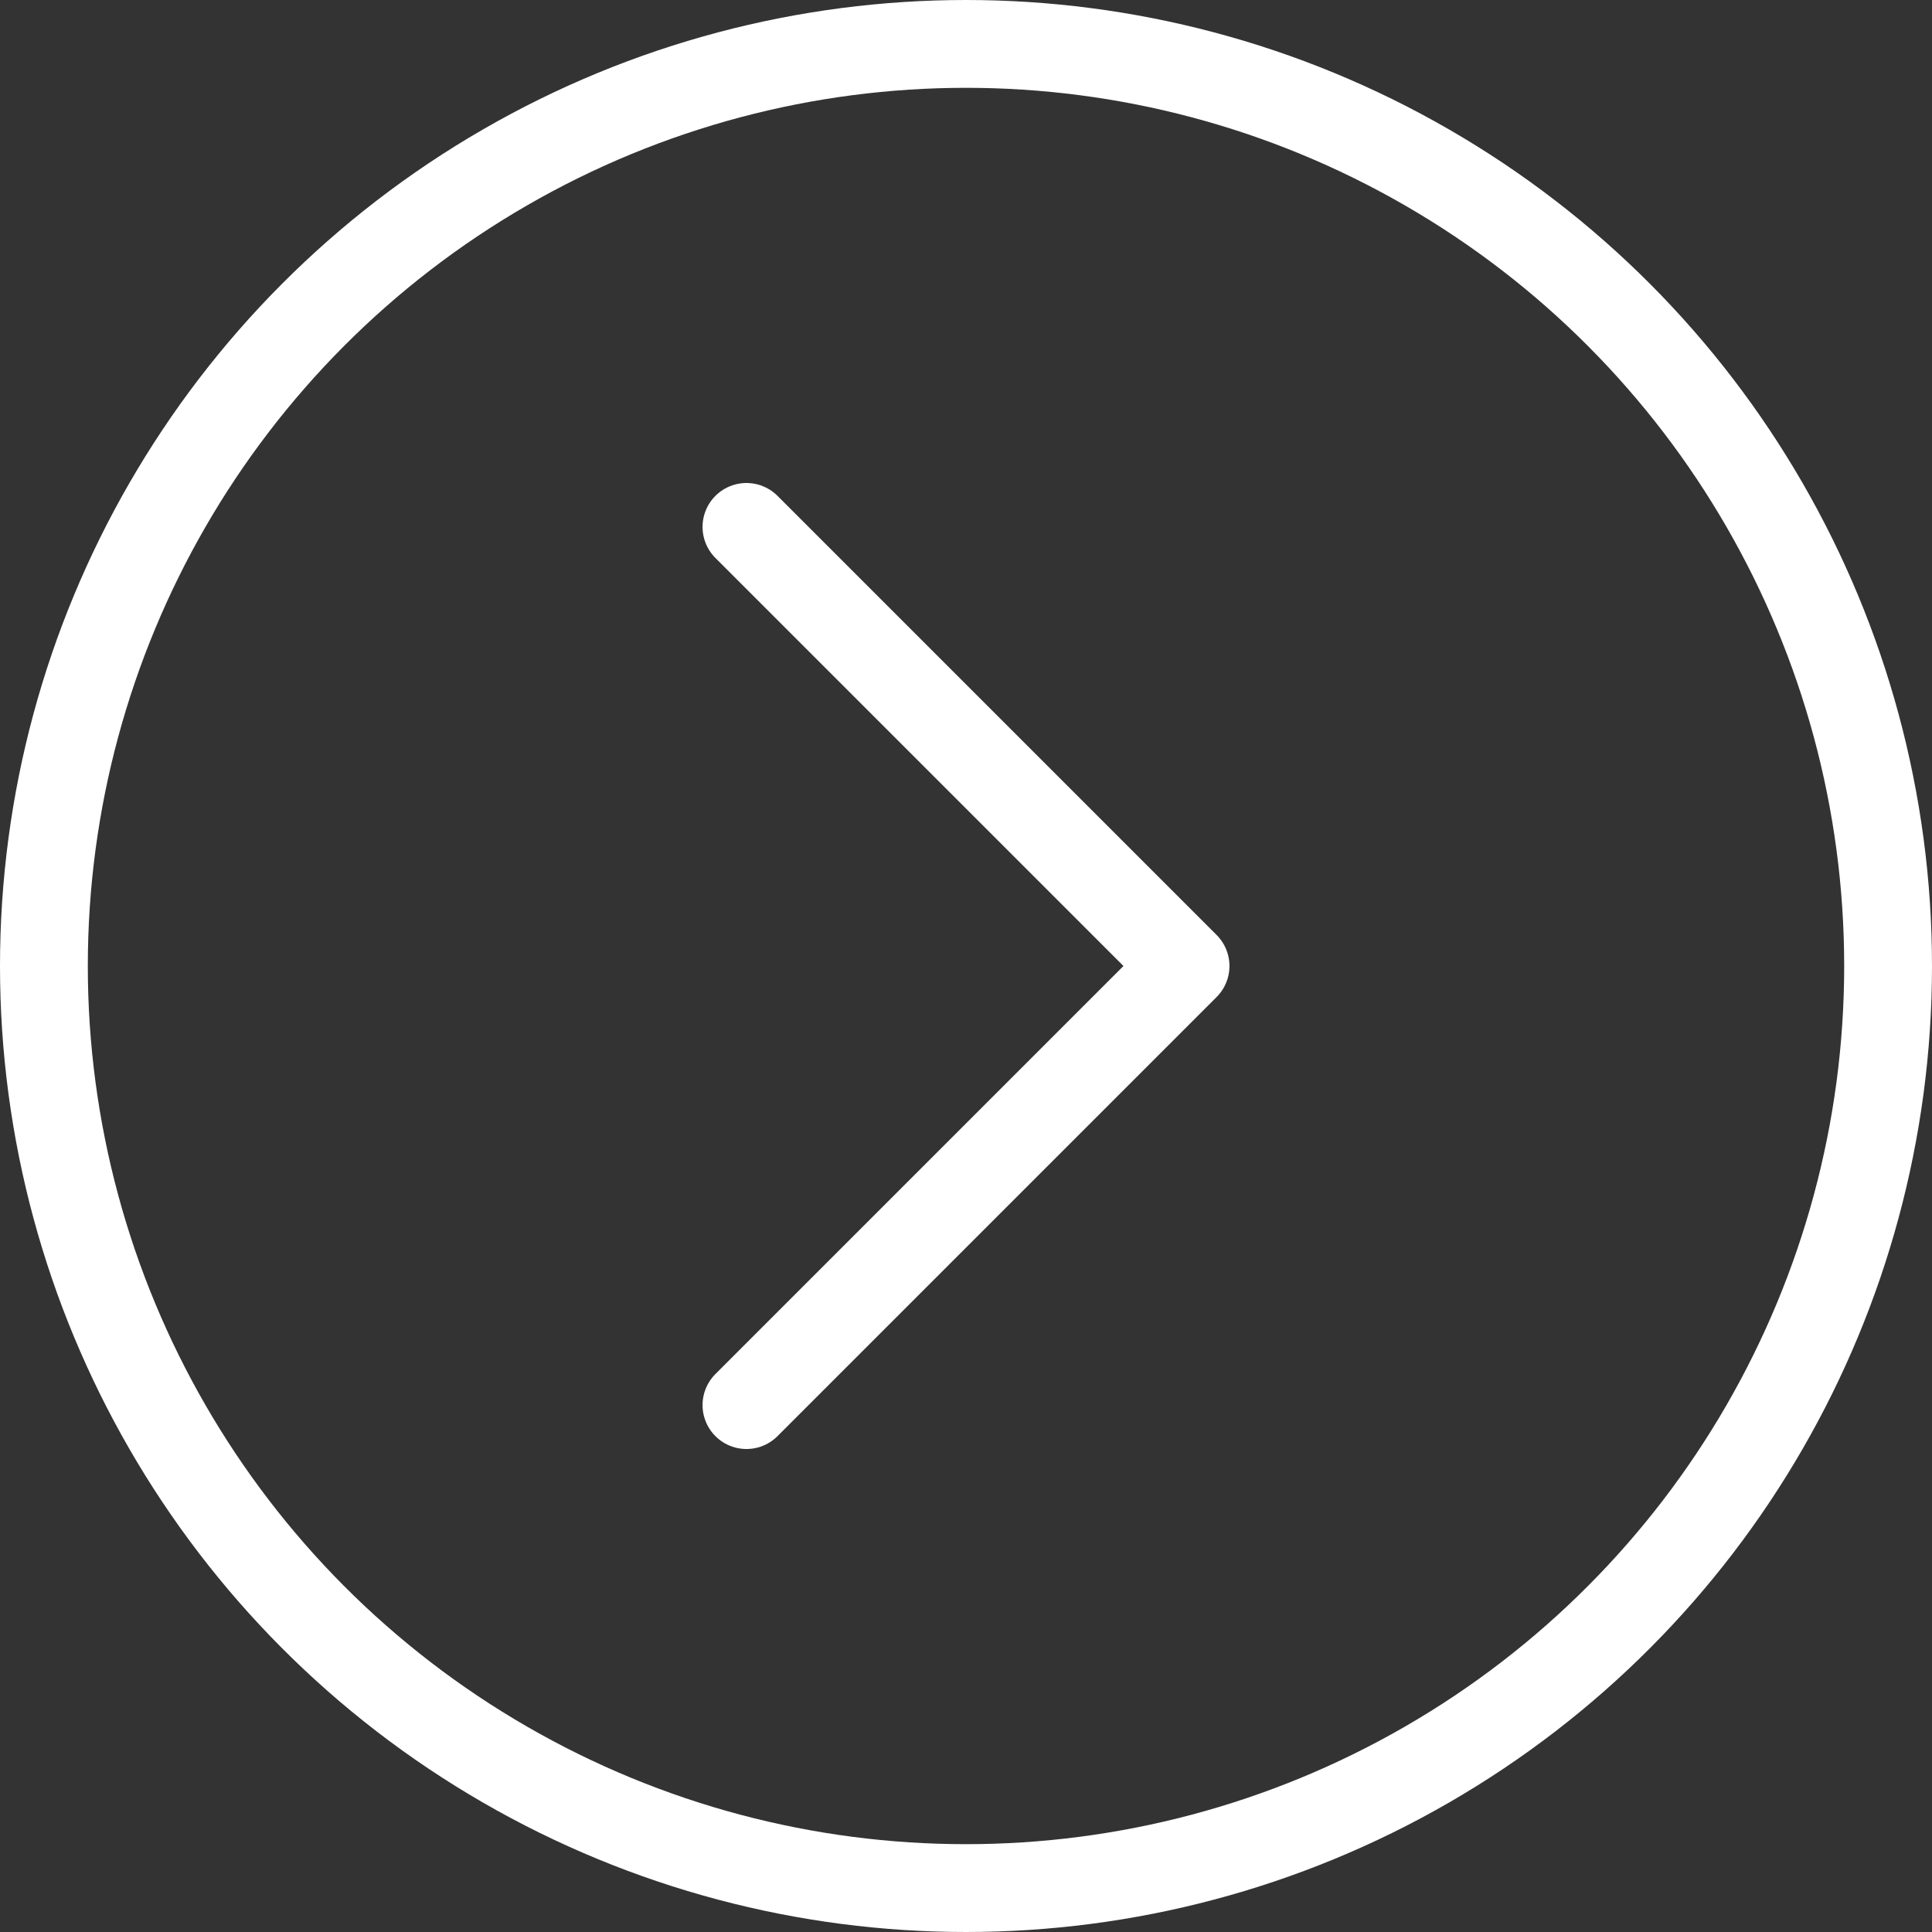
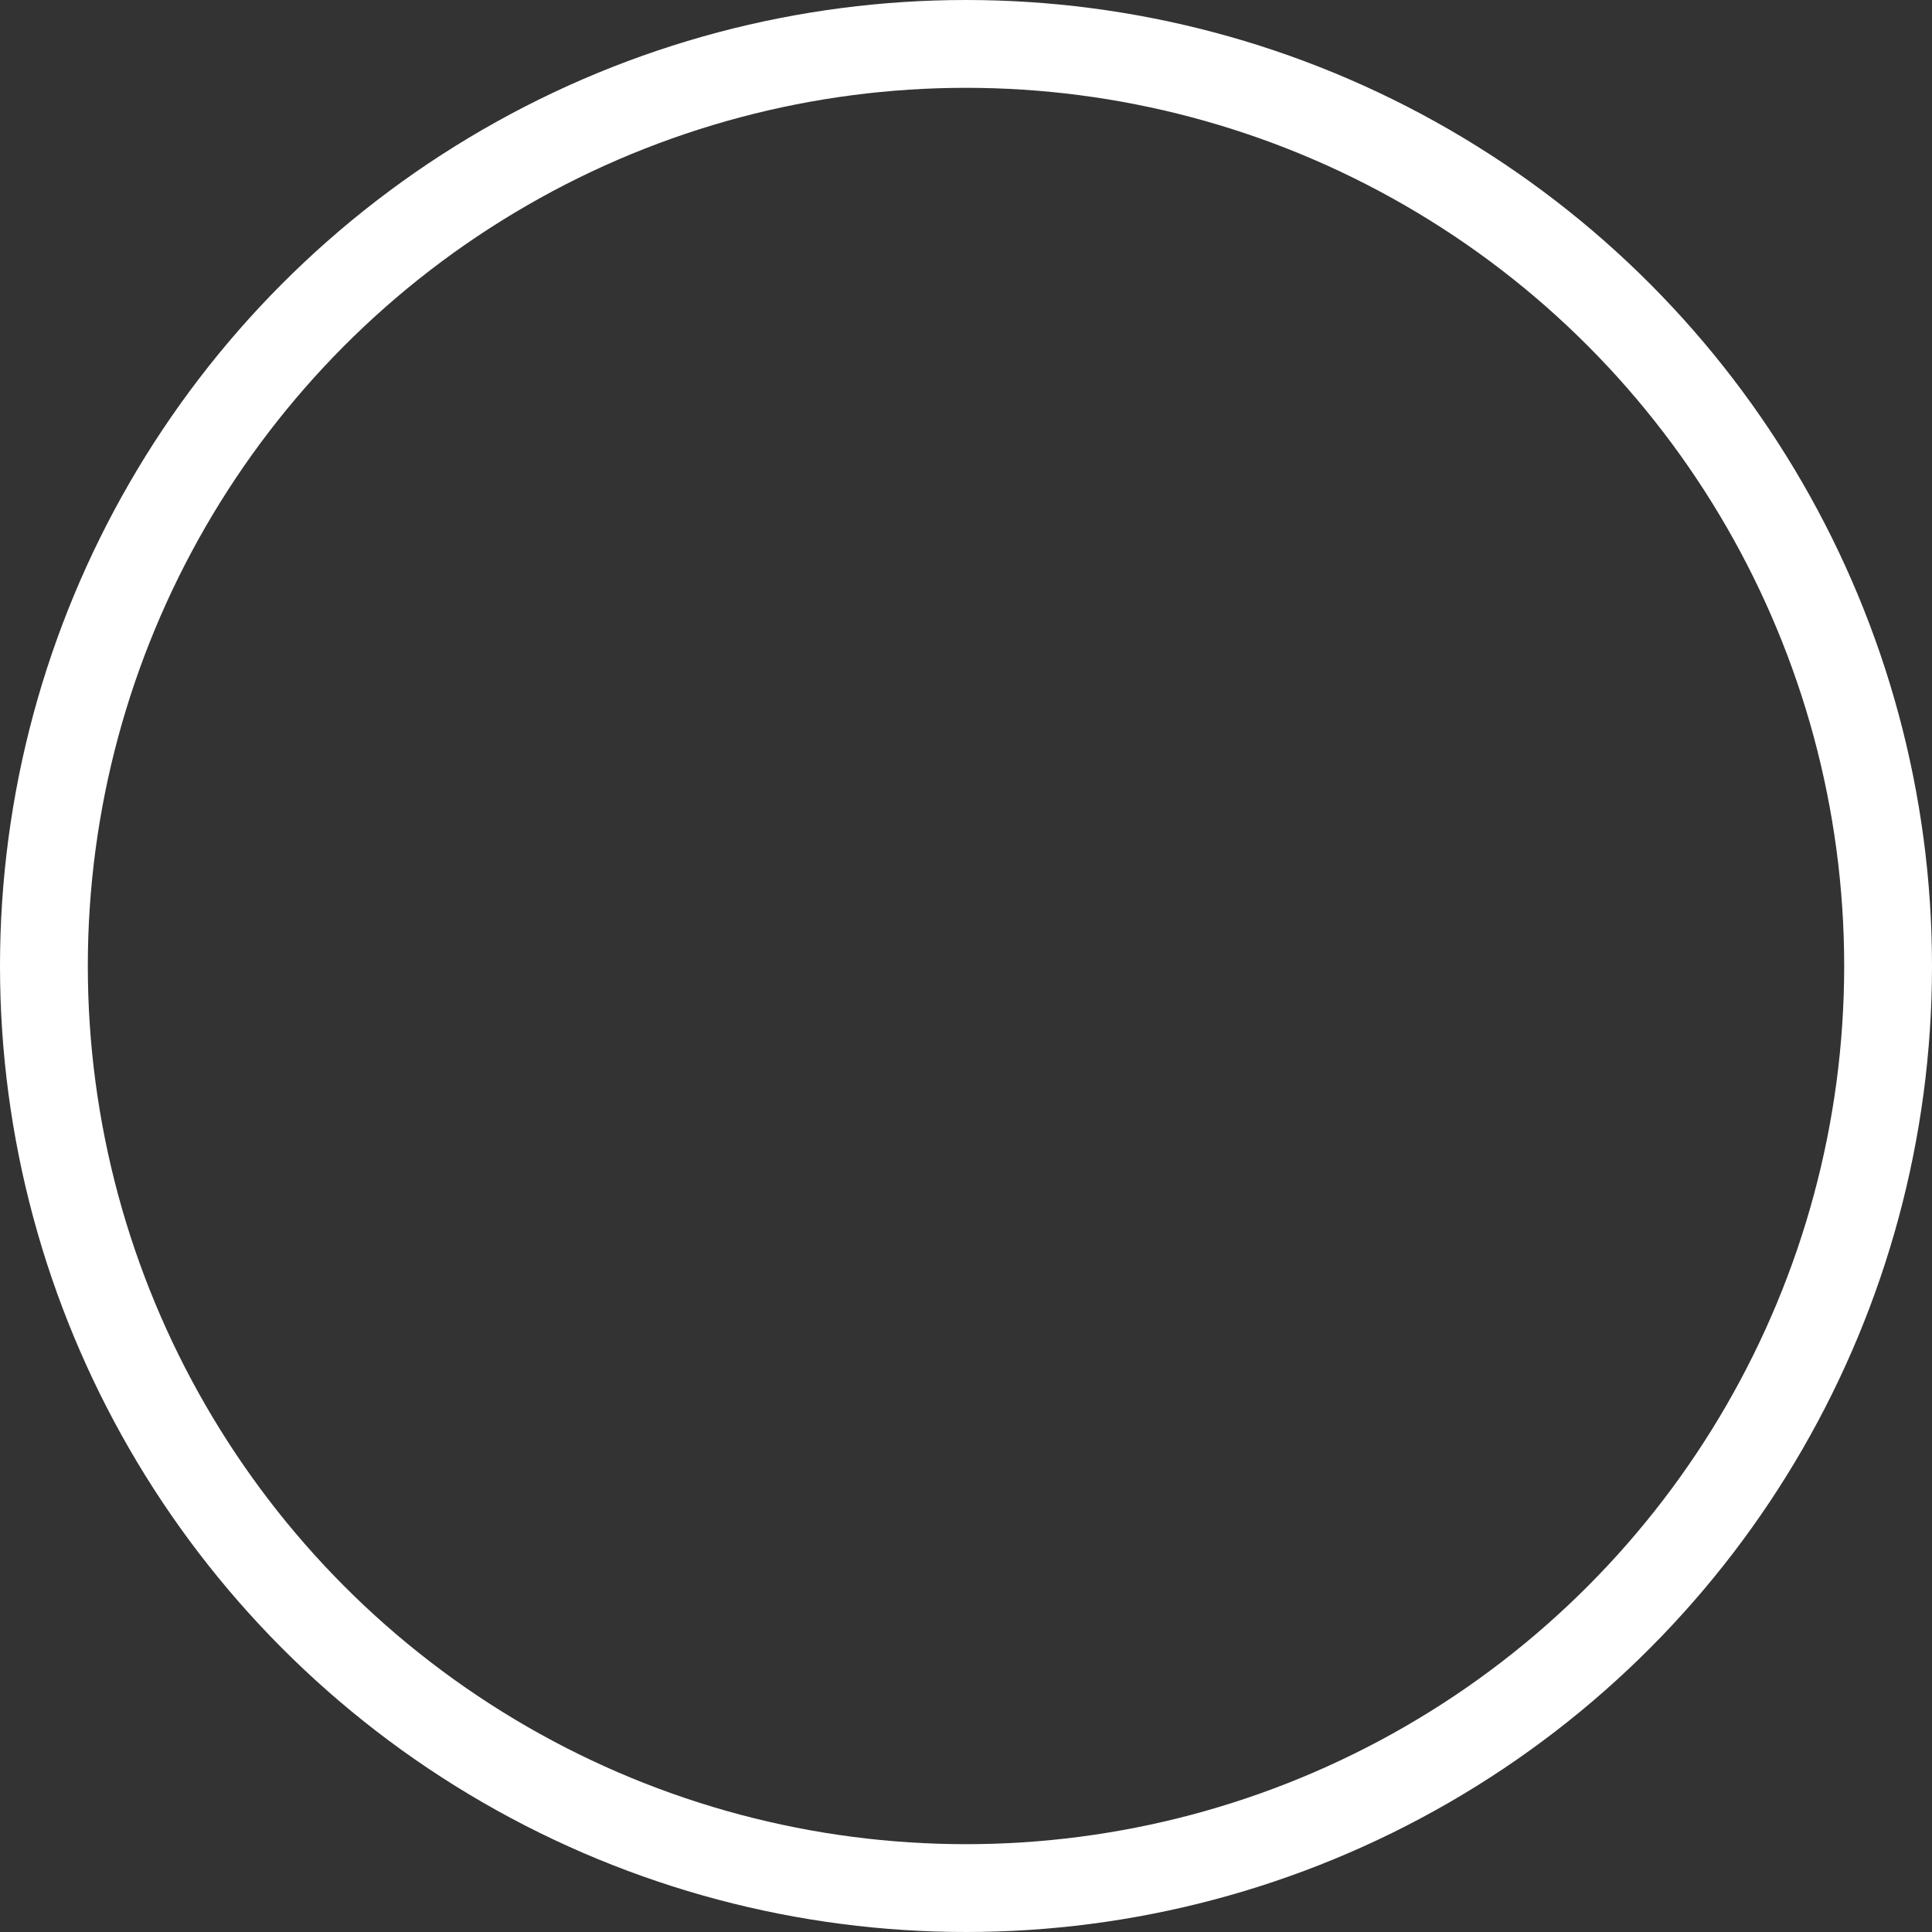
<svg xmlns="http://www.w3.org/2000/svg" width="44" height="44" viewBox="0 0 44 44">
  <rect x="0" y="0" width="44" height="44" fill="#333333" stroke="none" />
  <g id="Group_23189" data-name="Group 23189" transform="translate(55 2621) rotate(180)">
-     <path id="Icon_feather-chevron-right" data-name="Icon feather-chevron-right" d="M13.5,29l10-10L13.5,9" transform="translate(51.5 2618) rotate(180)" fill="none" stroke="#fff" stroke-linecap="round" stroke-linejoin="round" stroke-width="2" />
    <g id="Ellipse_7" data-name="Ellipse 7" transform="translate(11 2577)" fill="none" stroke="#fff" stroke-width="2">
      <circle cx="22" cy="22" r="22" stroke="none" />
      <circle cx="22" cy="22" r="21" fill="none" />
    </g>
  </g>
</svg>